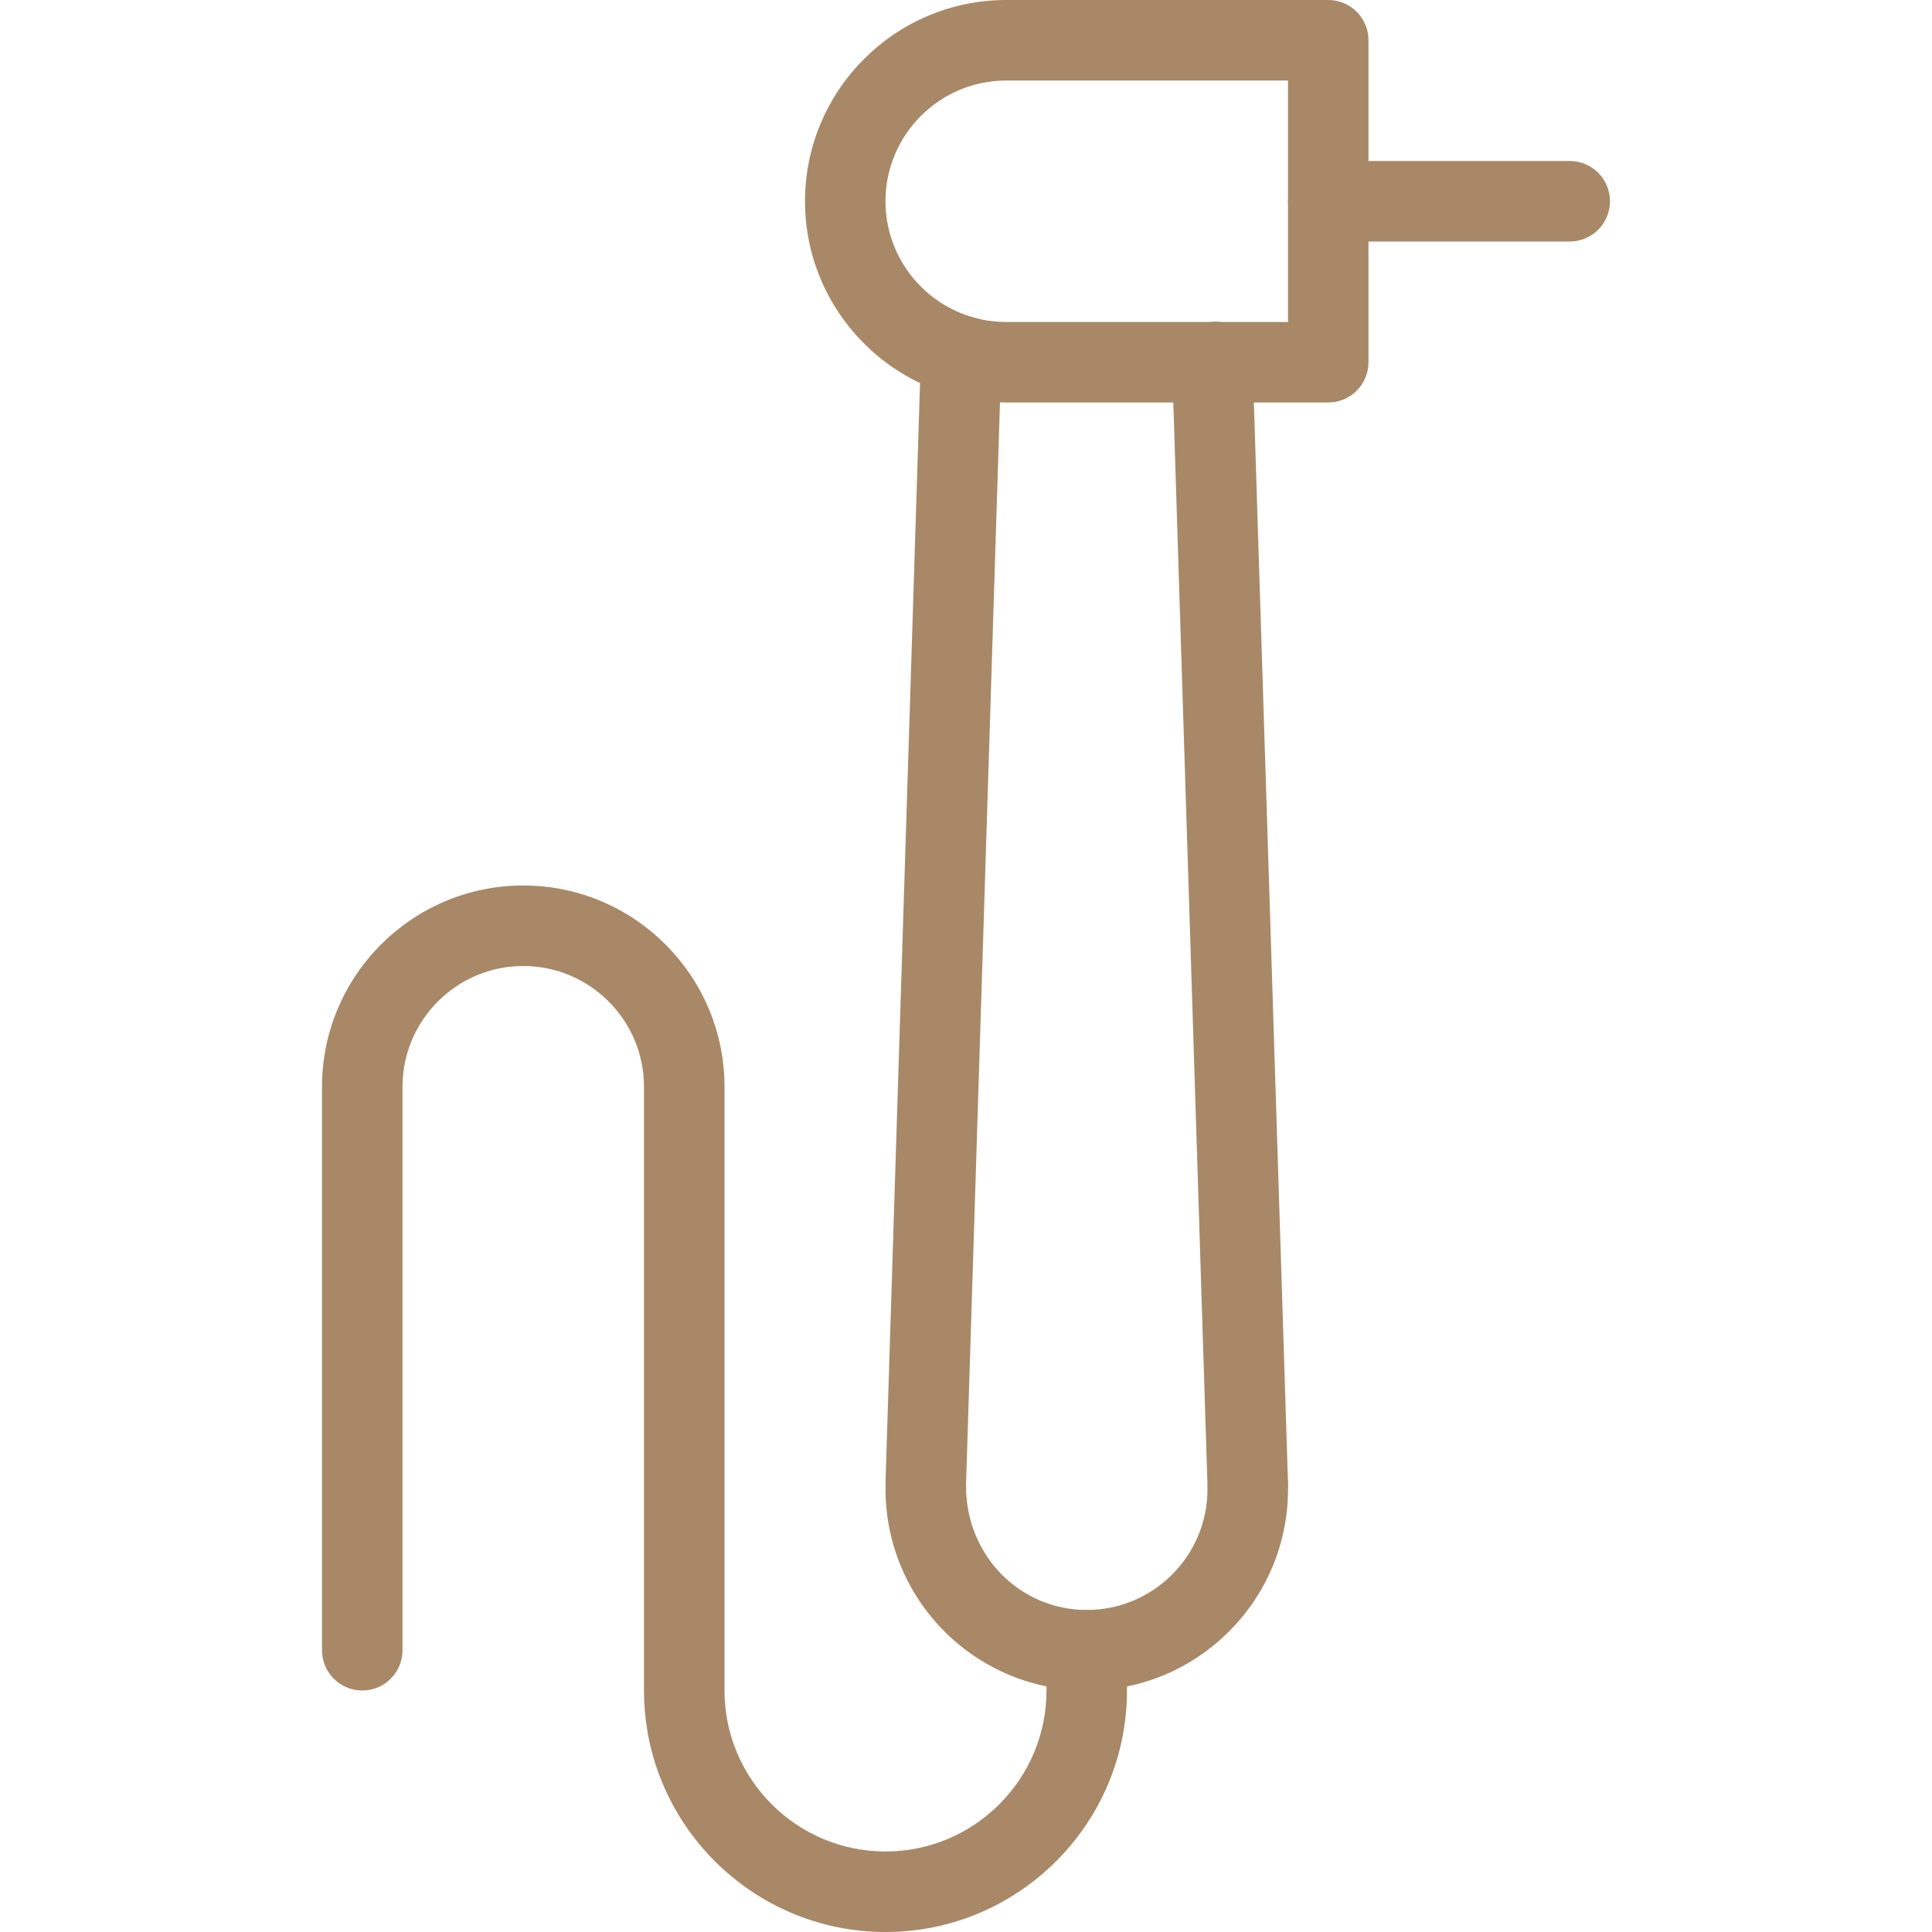
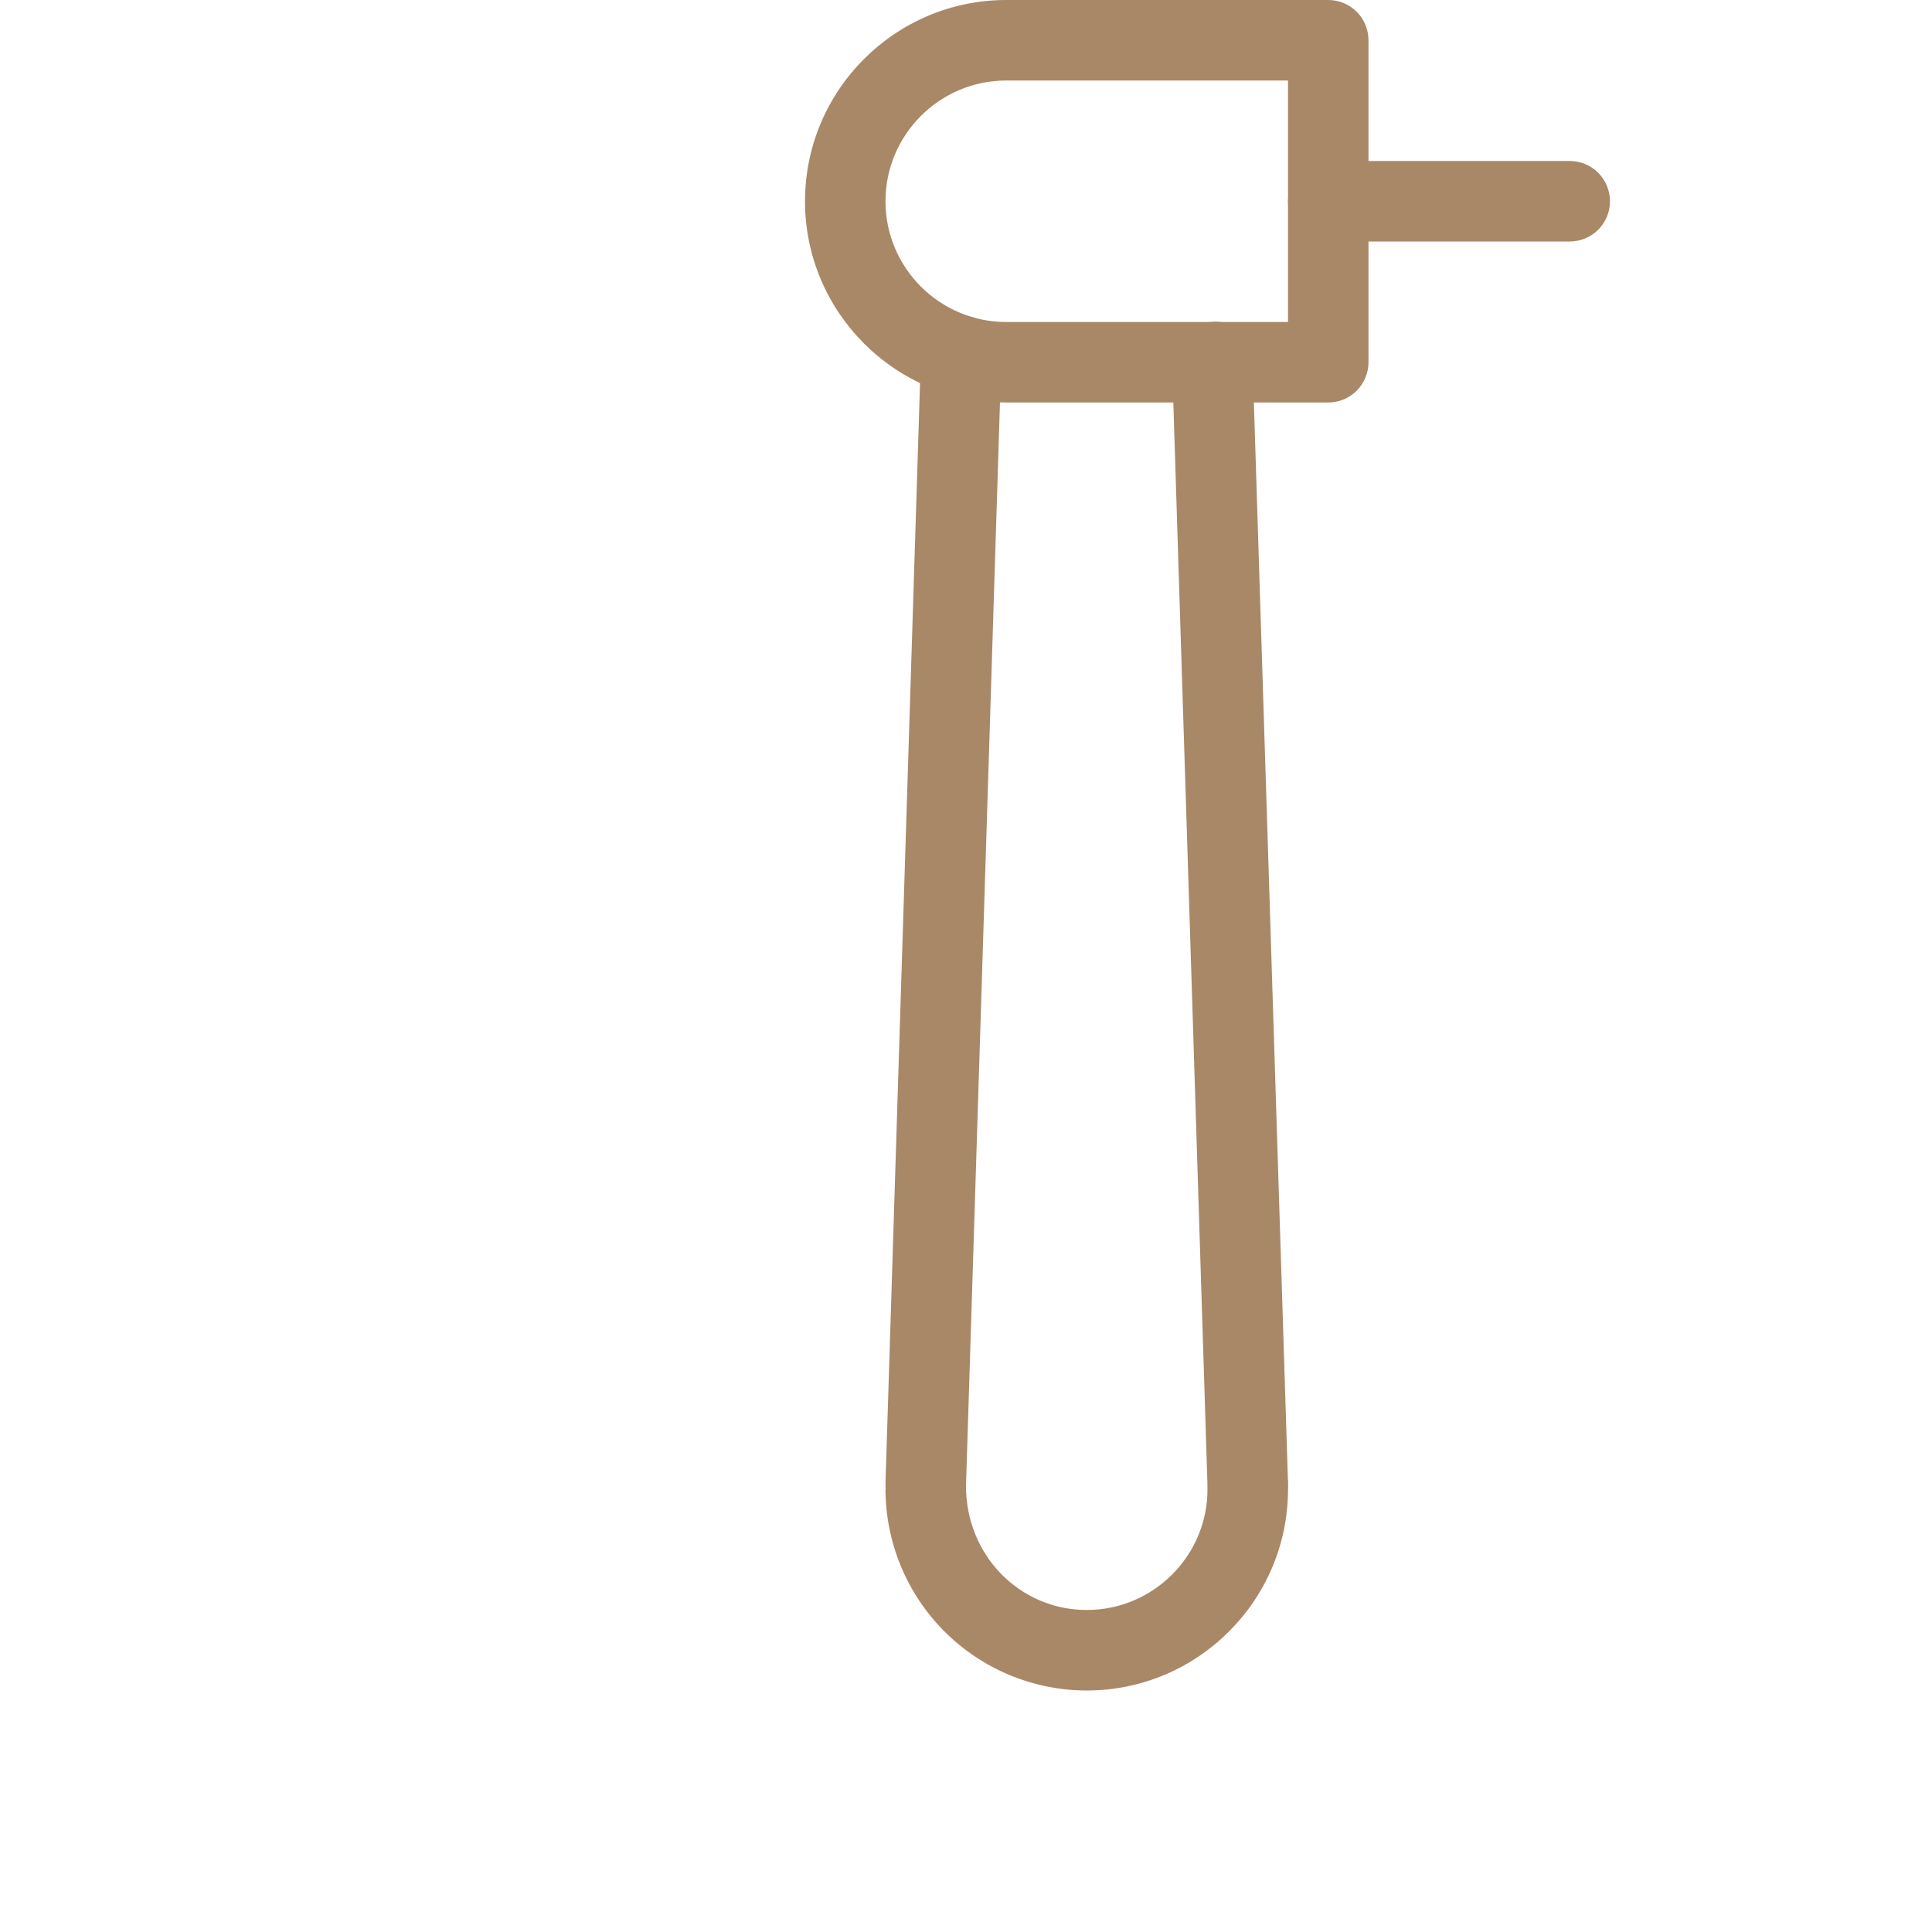
<svg xmlns="http://www.w3.org/2000/svg" width="40" height="40" viewBox="0 0 40 40" fill="none">
  <g clip-path="url(#clip0_3216_5165)">
    <path d="M27.5 8.333H20.833C18.535 8.333 16.667 6.463 16.667 4.167C16.667 1.87 18.535 0 20.833 0H27.5C27.721 0 27.933 0.088 28.089 0.244C28.245 0.4 28.333 0.612 28.333 0.833V7.5C28.333 7.721 28.245 7.933 28.089 8.089C27.933 8.246 27.721 8.333 27.5 8.333ZM20.833 1.667C19.455 1.667 18.333 2.788 18.333 4.167C18.333 5.545 19.455 6.667 20.833 6.667H26.667V1.667H20.833Z" fill="#A88867" />
    <path d="M32.5 5H27.5C27.279 5 27.067 4.912 26.911 4.756C26.754 4.6 26.667 4.388 26.667 4.167C26.667 3.946 26.754 3.734 26.911 3.577C27.067 3.421 27.279 3.333 27.5 3.333H32.5C32.721 3.333 32.933 3.421 33.089 3.577C33.245 3.734 33.333 3.946 33.333 4.167C33.333 4.388 33.245 4.6 33.089 4.756C32.933 4.912 32.721 5 32.5 5ZM22.5 35C21.395 34.999 20.336 34.559 19.555 33.778C18.774 32.997 18.335 31.938 18.333 30.833L19.168 30.728L20 30.767C20 32.212 21.122 33.333 22.5 33.333C23.878 33.333 25 32.212 25 30.833C25 30.382 25.362 29.958 25.813 29.947C26.2 29.975 26.643 30.235 26.663 30.688L26.667 30.833C26.667 33.13 24.798 35 22.5 35Z" fill="#A88867" />
    <path d="M25.833 31.567C25.617 31.567 25.409 31.483 25.253 31.332C25.098 31.181 25.007 30.976 25 30.76L24.267 7.527C24.263 7.417 24.281 7.308 24.32 7.206C24.358 7.103 24.417 7.009 24.492 6.929C24.567 6.85 24.657 6.785 24.756 6.74C24.856 6.695 24.964 6.67 25.073 6.667C25.537 6.602 25.918 7.013 25.933 7.473L26.667 30.707C26.67 30.816 26.652 30.925 26.613 31.027C26.575 31.13 26.516 31.224 26.442 31.303C26.366 31.383 26.277 31.447 26.177 31.492C26.077 31.537 25.969 31.562 25.86 31.565L25.833 31.567ZM19.167 31.567H19.14C19.03 31.563 18.923 31.538 18.823 31.493C18.723 31.448 18.633 31.384 18.558 31.304C18.483 31.224 18.425 31.13 18.386 31.028C18.348 30.925 18.33 30.816 18.333 30.707L19.067 7.34C19.069 7.23 19.093 7.122 19.137 7.021C19.182 6.921 19.246 6.831 19.327 6.755C19.407 6.68 19.501 6.622 19.604 6.584C19.707 6.546 19.817 6.528 19.927 6.533C20.036 6.537 20.144 6.561 20.244 6.606C20.343 6.651 20.433 6.715 20.508 6.795C20.583 6.875 20.642 6.969 20.68 7.071C20.719 7.173 20.737 7.282 20.733 7.392L20 30.76C19.993 30.976 19.902 31.181 19.747 31.332C19.591 31.483 19.383 31.567 19.167 31.567Z" fill="#A88867" />
-     <path d="M18.333 40C15.577 40 13.333 37.757 13.333 35V22.5C13.333 21.122 12.212 20 10.833 20C9.455 20 8.333 21.122 8.333 22.5V34.167C8.333 34.388 8.246 34.6 8.089 34.756C7.933 34.912 7.721 35 7.5 35C7.279 35 7.067 34.912 6.911 34.756C6.754 34.6 6.667 34.388 6.667 34.167V22.5C6.667 20.203 8.535 18.333 10.833 18.333C13.132 18.333 15 20.203 15 22.5V35C15 36.838 16.495 38.333 18.333 38.333C20.172 38.333 21.667 36.838 21.667 35V34.167C21.667 33.946 21.755 33.734 21.911 33.577C22.067 33.421 22.279 33.333 22.5 33.333C22.721 33.333 22.933 33.421 23.089 33.577C23.245 33.734 23.333 33.946 23.333 34.167V35C23.333 37.757 21.09 40 18.333 40Z" fill="#A88867" />
  </g>
  <defs>
    <clipPath id="clip0_3216_5165">
      <rect width="40" height="40" fill="white" />
    </clipPath>
  </defs>
</svg>